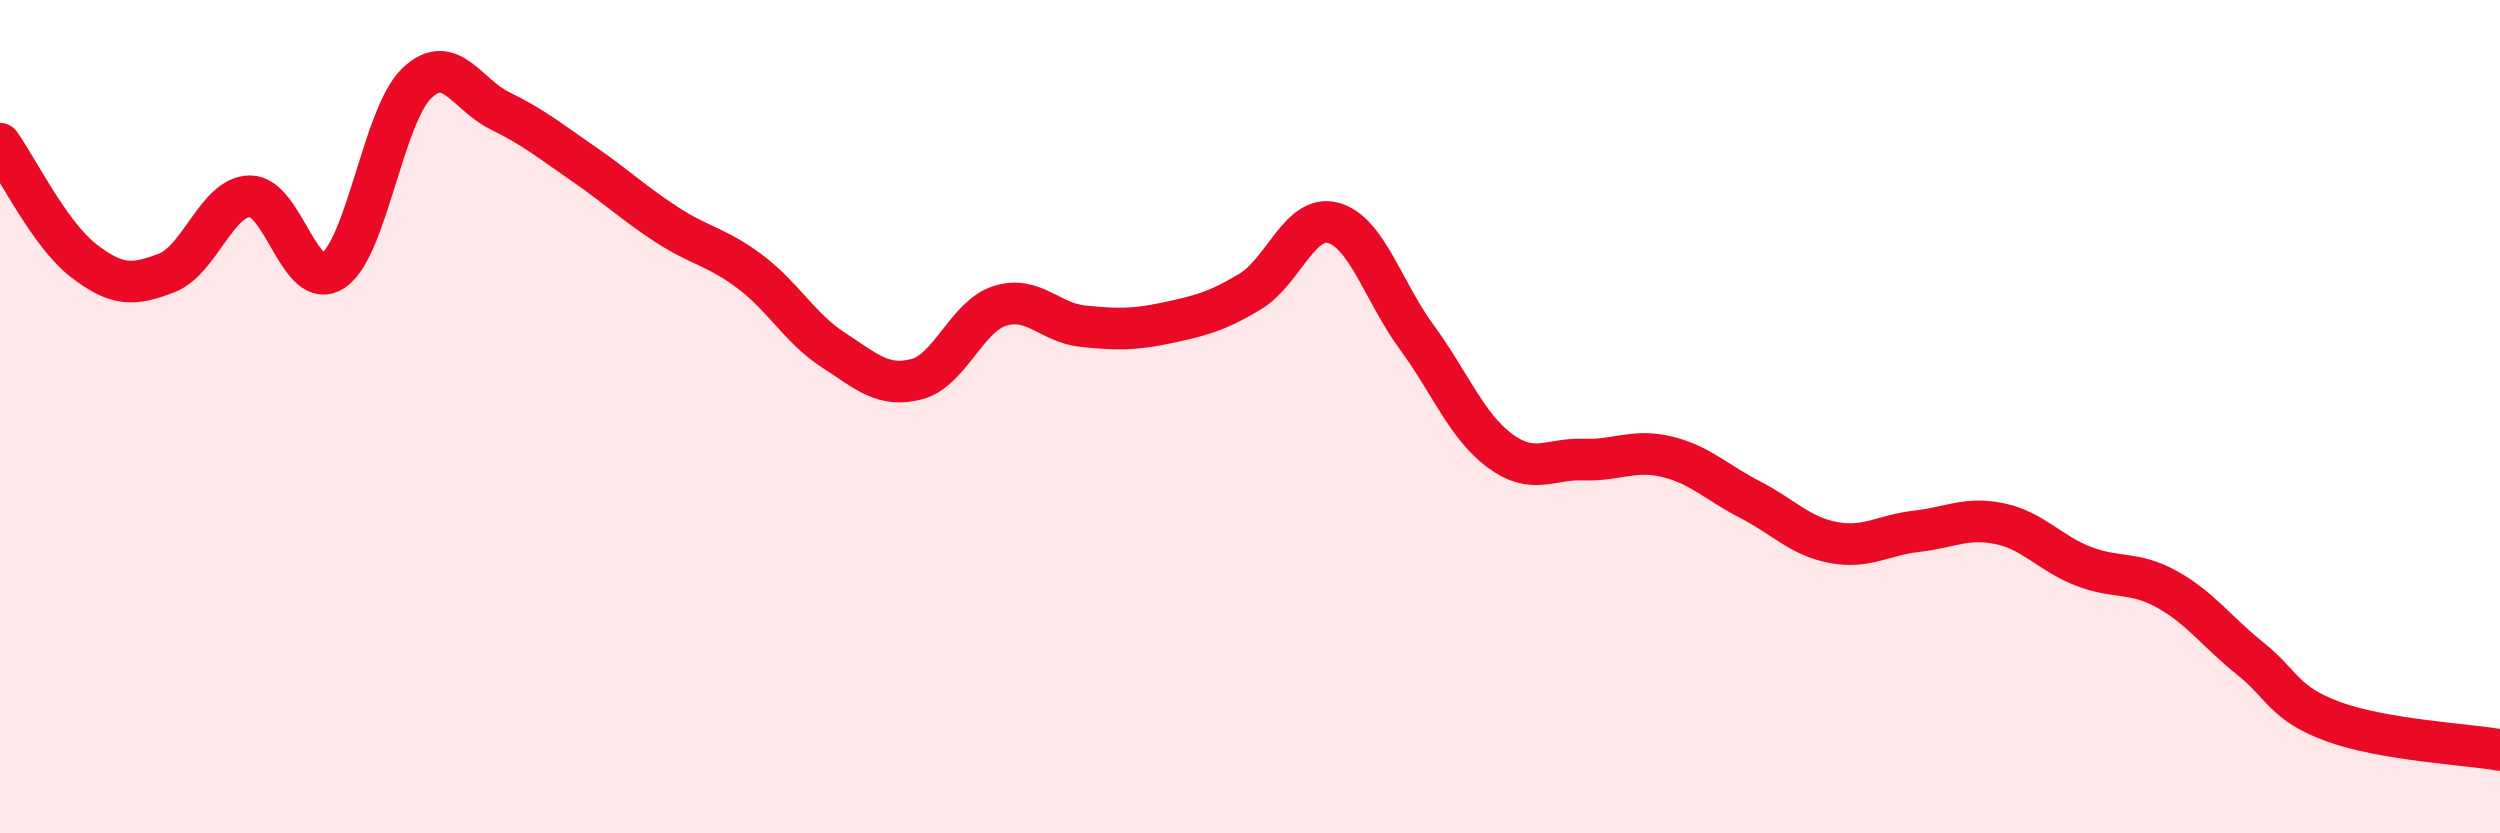
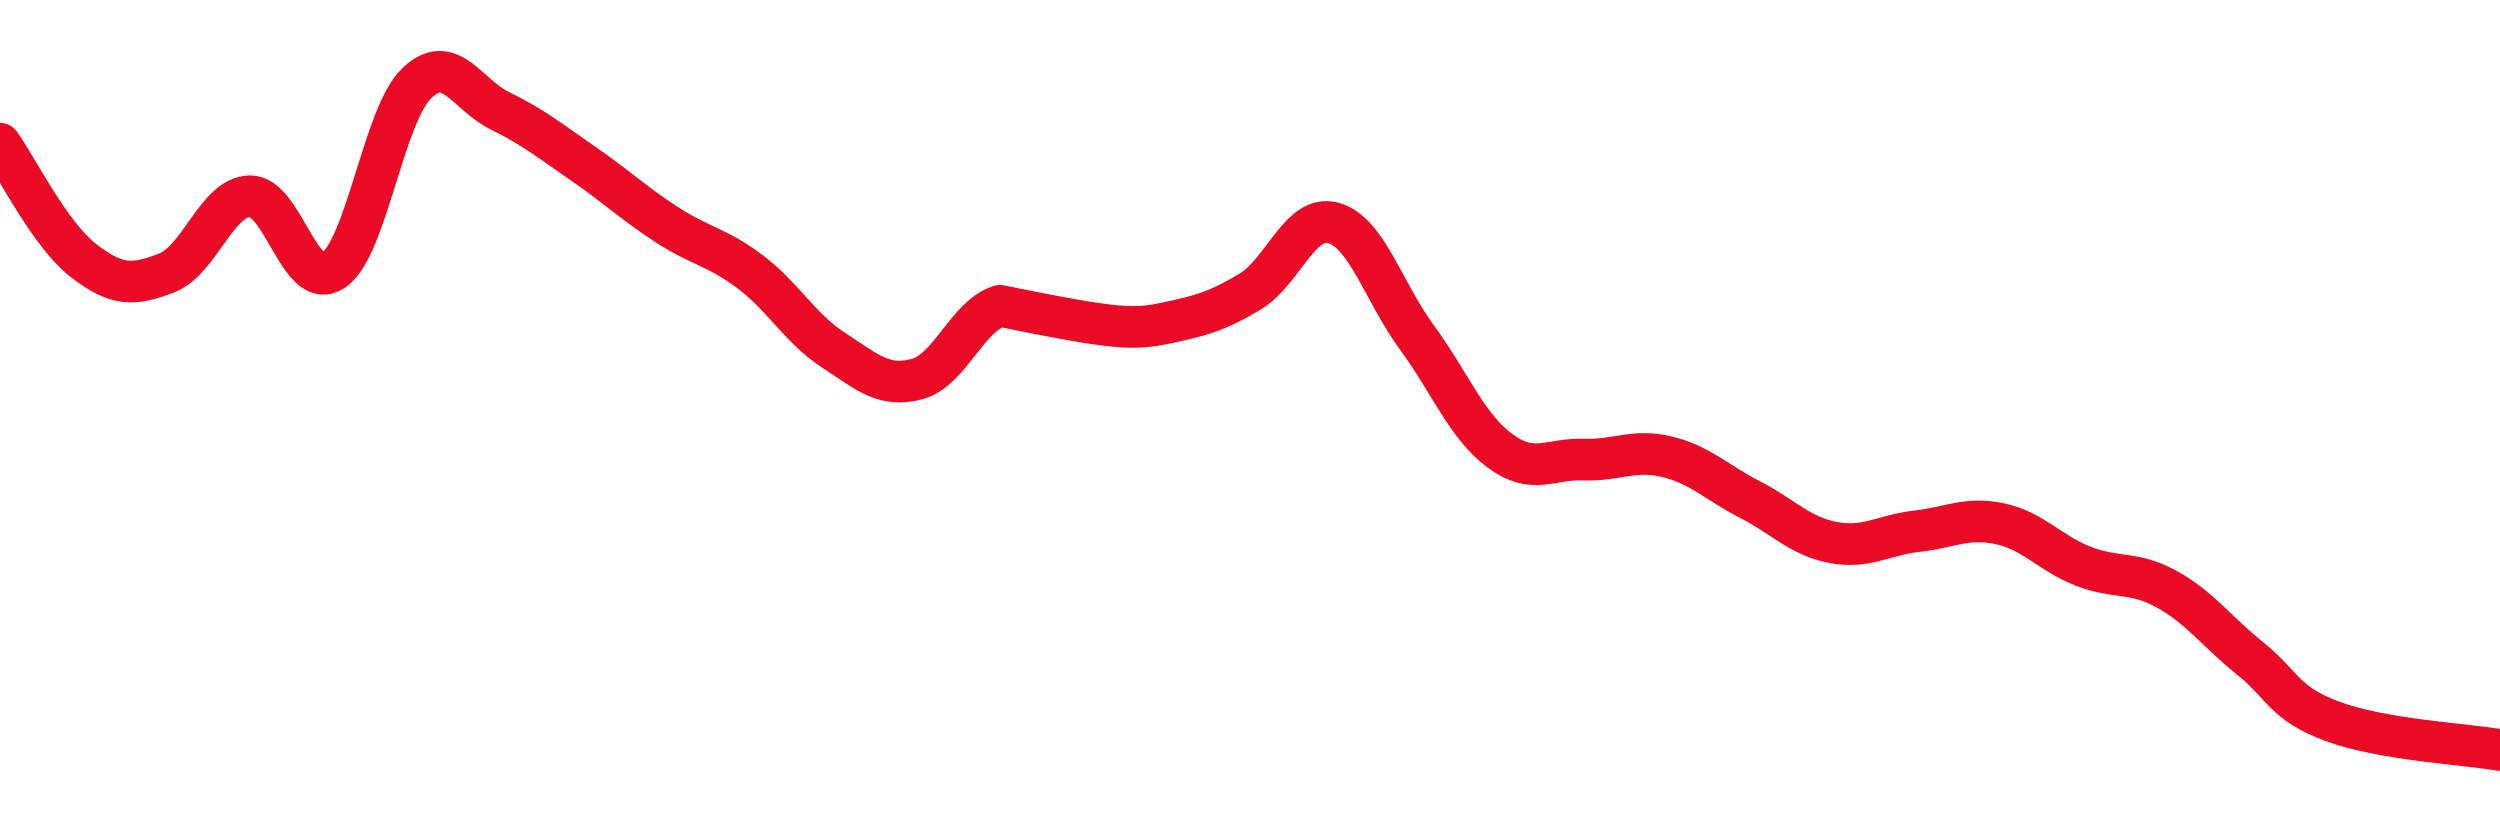
<svg xmlns="http://www.w3.org/2000/svg" width="60" height="20" viewBox="0 0 60 20">
-   <path d="M 0,3.45 C 0.4,4.01 1.2,5.63 2,6.25 C 2.8,6.87 3.2,6.86 4,6.55 C 4.8,6.24 5.2,4.72 6,4.71 C 6.8,4.7 7.2,7.03 8,6.49 C 8.8,5.95 9.2,2.77 10,2 C 10.8,1.23 11.2,2.27 12,2.66 C 12.8,3.05 13.2,3.38 14,3.93 C 14.8,4.48 15.2,4.87 16,5.39 C 16.8,5.91 17.2,5.92 18,6.52 C 18.8,7.12 19.2,7.88 20,8.4 C 20.8,8.92 21.2,9.31 22,9.1 C 22.8,8.89 23.2,7.59 24,7.34 C 24.8,7.09 25.2,7.75 26,7.83 C 26.8,7.91 27.2,7.92 28,7.75 C 28.8,7.58 29.2,7.48 30,7 C 30.8,6.52 31.2,5.13 32,5.35 C 32.8,5.57 33.2,7 34,8.09 C 34.8,9.18 35.2,10.23 36,10.82 C 36.8,11.41 37.2,11 38,11.03 C 38.8,11.06 39.2,10.77 40,10.96 C 40.8,11.15 41.2,11.58 42,11.99 C 42.8,12.4 43.2,12.87 44,13.02 C 44.8,13.17 45.2,12.84 46,12.75 C 46.8,12.66 47.2,12.4 48,12.57 C 48.8,12.74 49.2,13.28 50,13.59 C 50.8,13.9 51.2,13.7 52,14.14 C 52.8,14.58 53.2,15.16 54,15.8 C 54.8,16.44 54.8,16.88 56,17.32 C 57.2,17.76 59.2,17.86 60,18L60 20L0 20Z" fill="#EB0A25" opacity="0.1" stroke-linecap="round" stroke-linejoin="round" />
-   <path d="M 0,3.45 C 0.4,4.01 1.2,5.63 2,6.25 C 2.8,6.87 3.2,6.86 4,6.55 C 4.8,6.24 5.2,4.72 6,4.71 C 6.8,4.7 7.2,7.03 8,6.49 C 8.8,5.95 9.2,2.77 10,2 C 10.8,1.23 11.2,2.27 12,2.66 C 12.8,3.05 13.2,3.38 14,3.93 C 14.8,4.48 15.2,4.87 16,5.39 C 16.8,5.91 17.2,5.92 18,6.52 C 18.8,7.12 19.2,7.88 20,8.4 C 20.8,8.92 21.2,9.31 22,9.1 C 22.8,8.89 23.2,7.59 24,7.34 C 24.8,7.09 25.2,7.75 26,7.83 C 26.8,7.91 27.2,7.92 28,7.75 C 28.8,7.58 29.2,7.48 30,7 C 30.8,6.52 31.2,5.13 32,5.35 C 32.8,5.57 33.2,7 34,8.09 C 34.8,9.18 35.2,10.23 36,10.82 C 36.8,11.41 37.2,11 38,11.03 C 38.8,11.06 39.2,10.77 40,10.96 C 40.8,11.15 41.2,11.58 42,11.99 C 42.8,12.4 43.2,12.87 44,13.02 C 44.8,13.17 45.2,12.84 46,12.75 C 46.8,12.66 47.2,12.4 48,12.57 C 48.8,12.74 49.2,13.28 50,13.59 C 50.8,13.9 51.2,13.7 52,14.14 C 52.8,14.58 53.2,15.16 54,15.8 C 54.8,16.44 54.8,16.88 56,17.32 C 57.2,17.76 59.2,17.86 60,18" stroke="#EB0A25" stroke-width="1" fill="none" stroke-linecap="round" stroke-linejoin="round" />
+   <path d="M 0,3.45 C 0.4,4.01 1.2,5.63 2,6.25 C 2.8,6.87 3.2,6.86 4,6.55 C 4.8,6.24 5.2,4.72 6,4.71 C 6.8,4.7 7.2,7.03 8,6.49 C 8.8,5.95 9.2,2.77 10,2 C 10.8,1.23 11.2,2.27 12,2.66 C 12.8,3.05 13.2,3.38 14,3.93 C 14.8,4.48 15.2,4.87 16,5.39 C 16.8,5.91 17.2,5.92 18,6.52 C 18.8,7.12 19.2,7.88 20,8.4 C 20.8,8.92 21.2,9.31 22,9.1 C 22.8,8.89 23.2,7.59 24,7.34 C 26.8,7.91 27.2,7.92 28,7.75 C 28.8,7.58 29.2,7.48 30,7 C 30.8,6.52 31.2,5.13 32,5.35 C 32.8,5.57 33.2,7 34,8.09 C 34.8,9.18 35.2,10.23 36,10.82 C 36.8,11.41 37.2,11 38,11.03 C 38.8,11.06 39.2,10.77 40,10.96 C 40.8,11.15 41.2,11.58 42,11.99 C 42.8,12.4 43.2,12.87 44,13.02 C 44.8,13.17 45.2,12.84 46,12.75 C 46.8,12.66 47.2,12.4 48,12.57 C 48.8,12.74 49.2,13.28 50,13.59 C 50.8,13.9 51.2,13.7 52,14.14 C 52.8,14.58 53.2,15.16 54,15.8 C 54.8,16.44 54.8,16.88 56,17.32 C 57.2,17.76 59.2,17.86 60,18" stroke="#EB0A25" stroke-width="1" fill="none" stroke-linecap="round" stroke-linejoin="round" />
</svg>